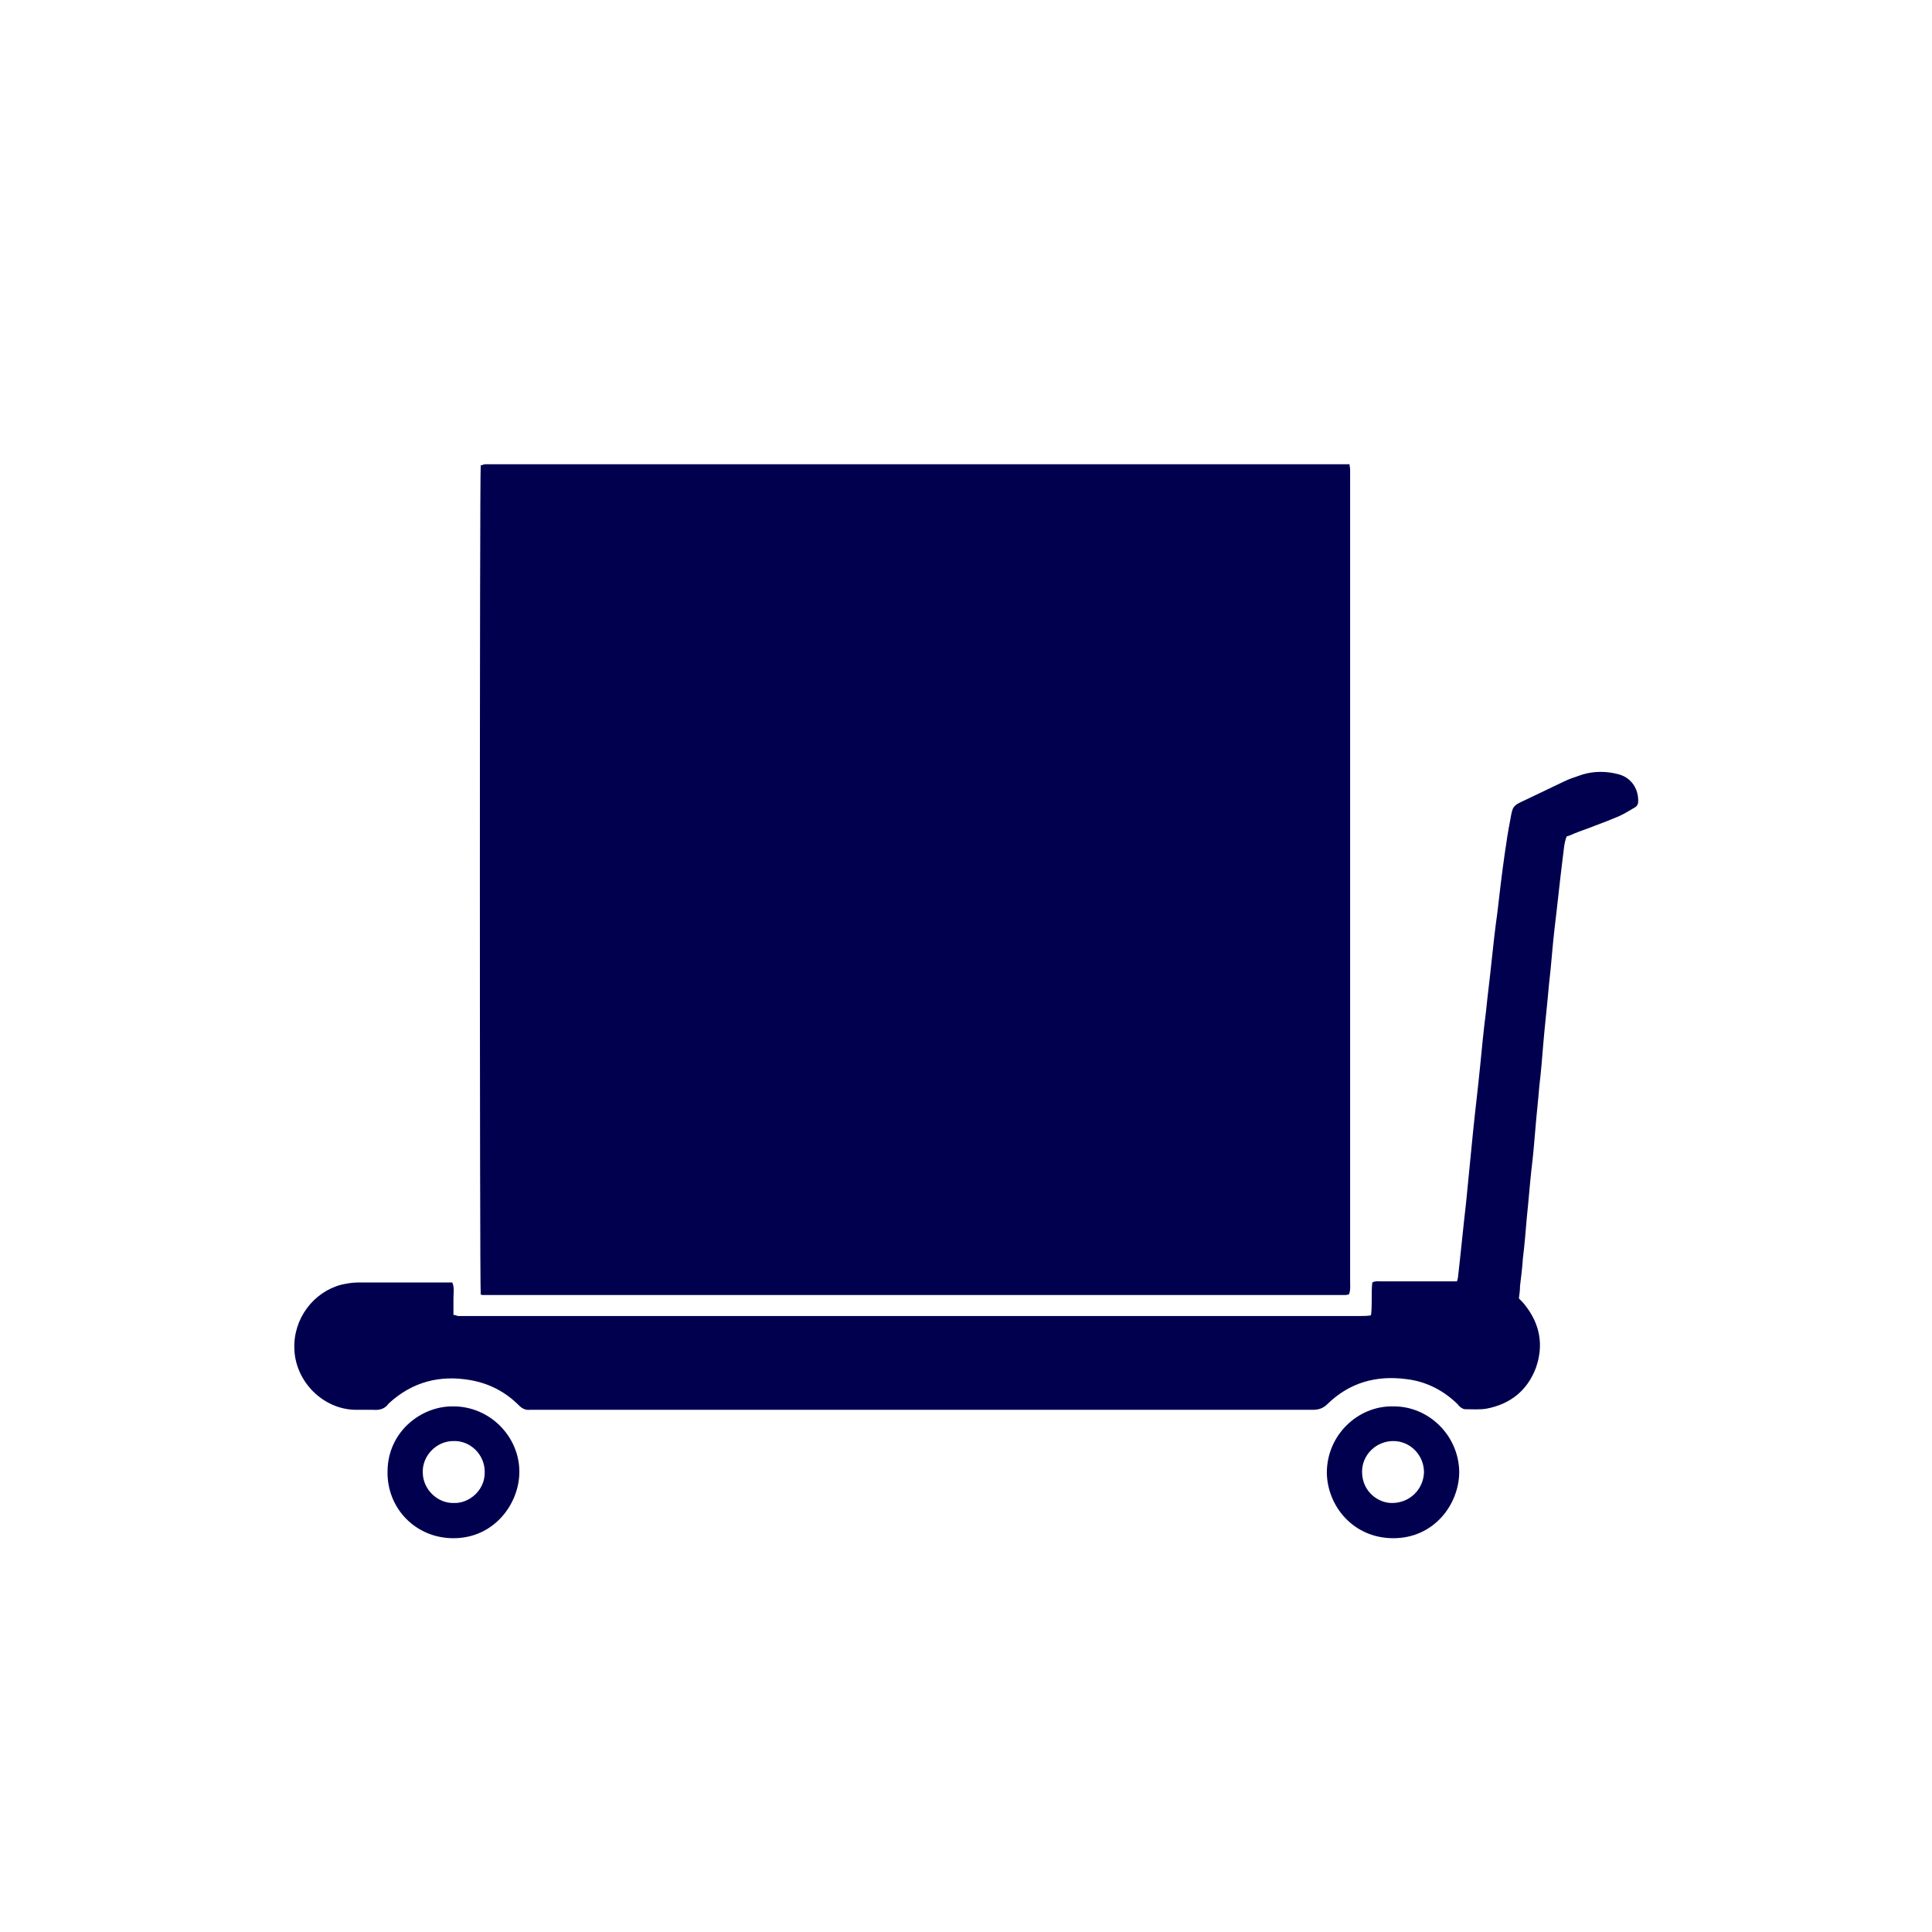
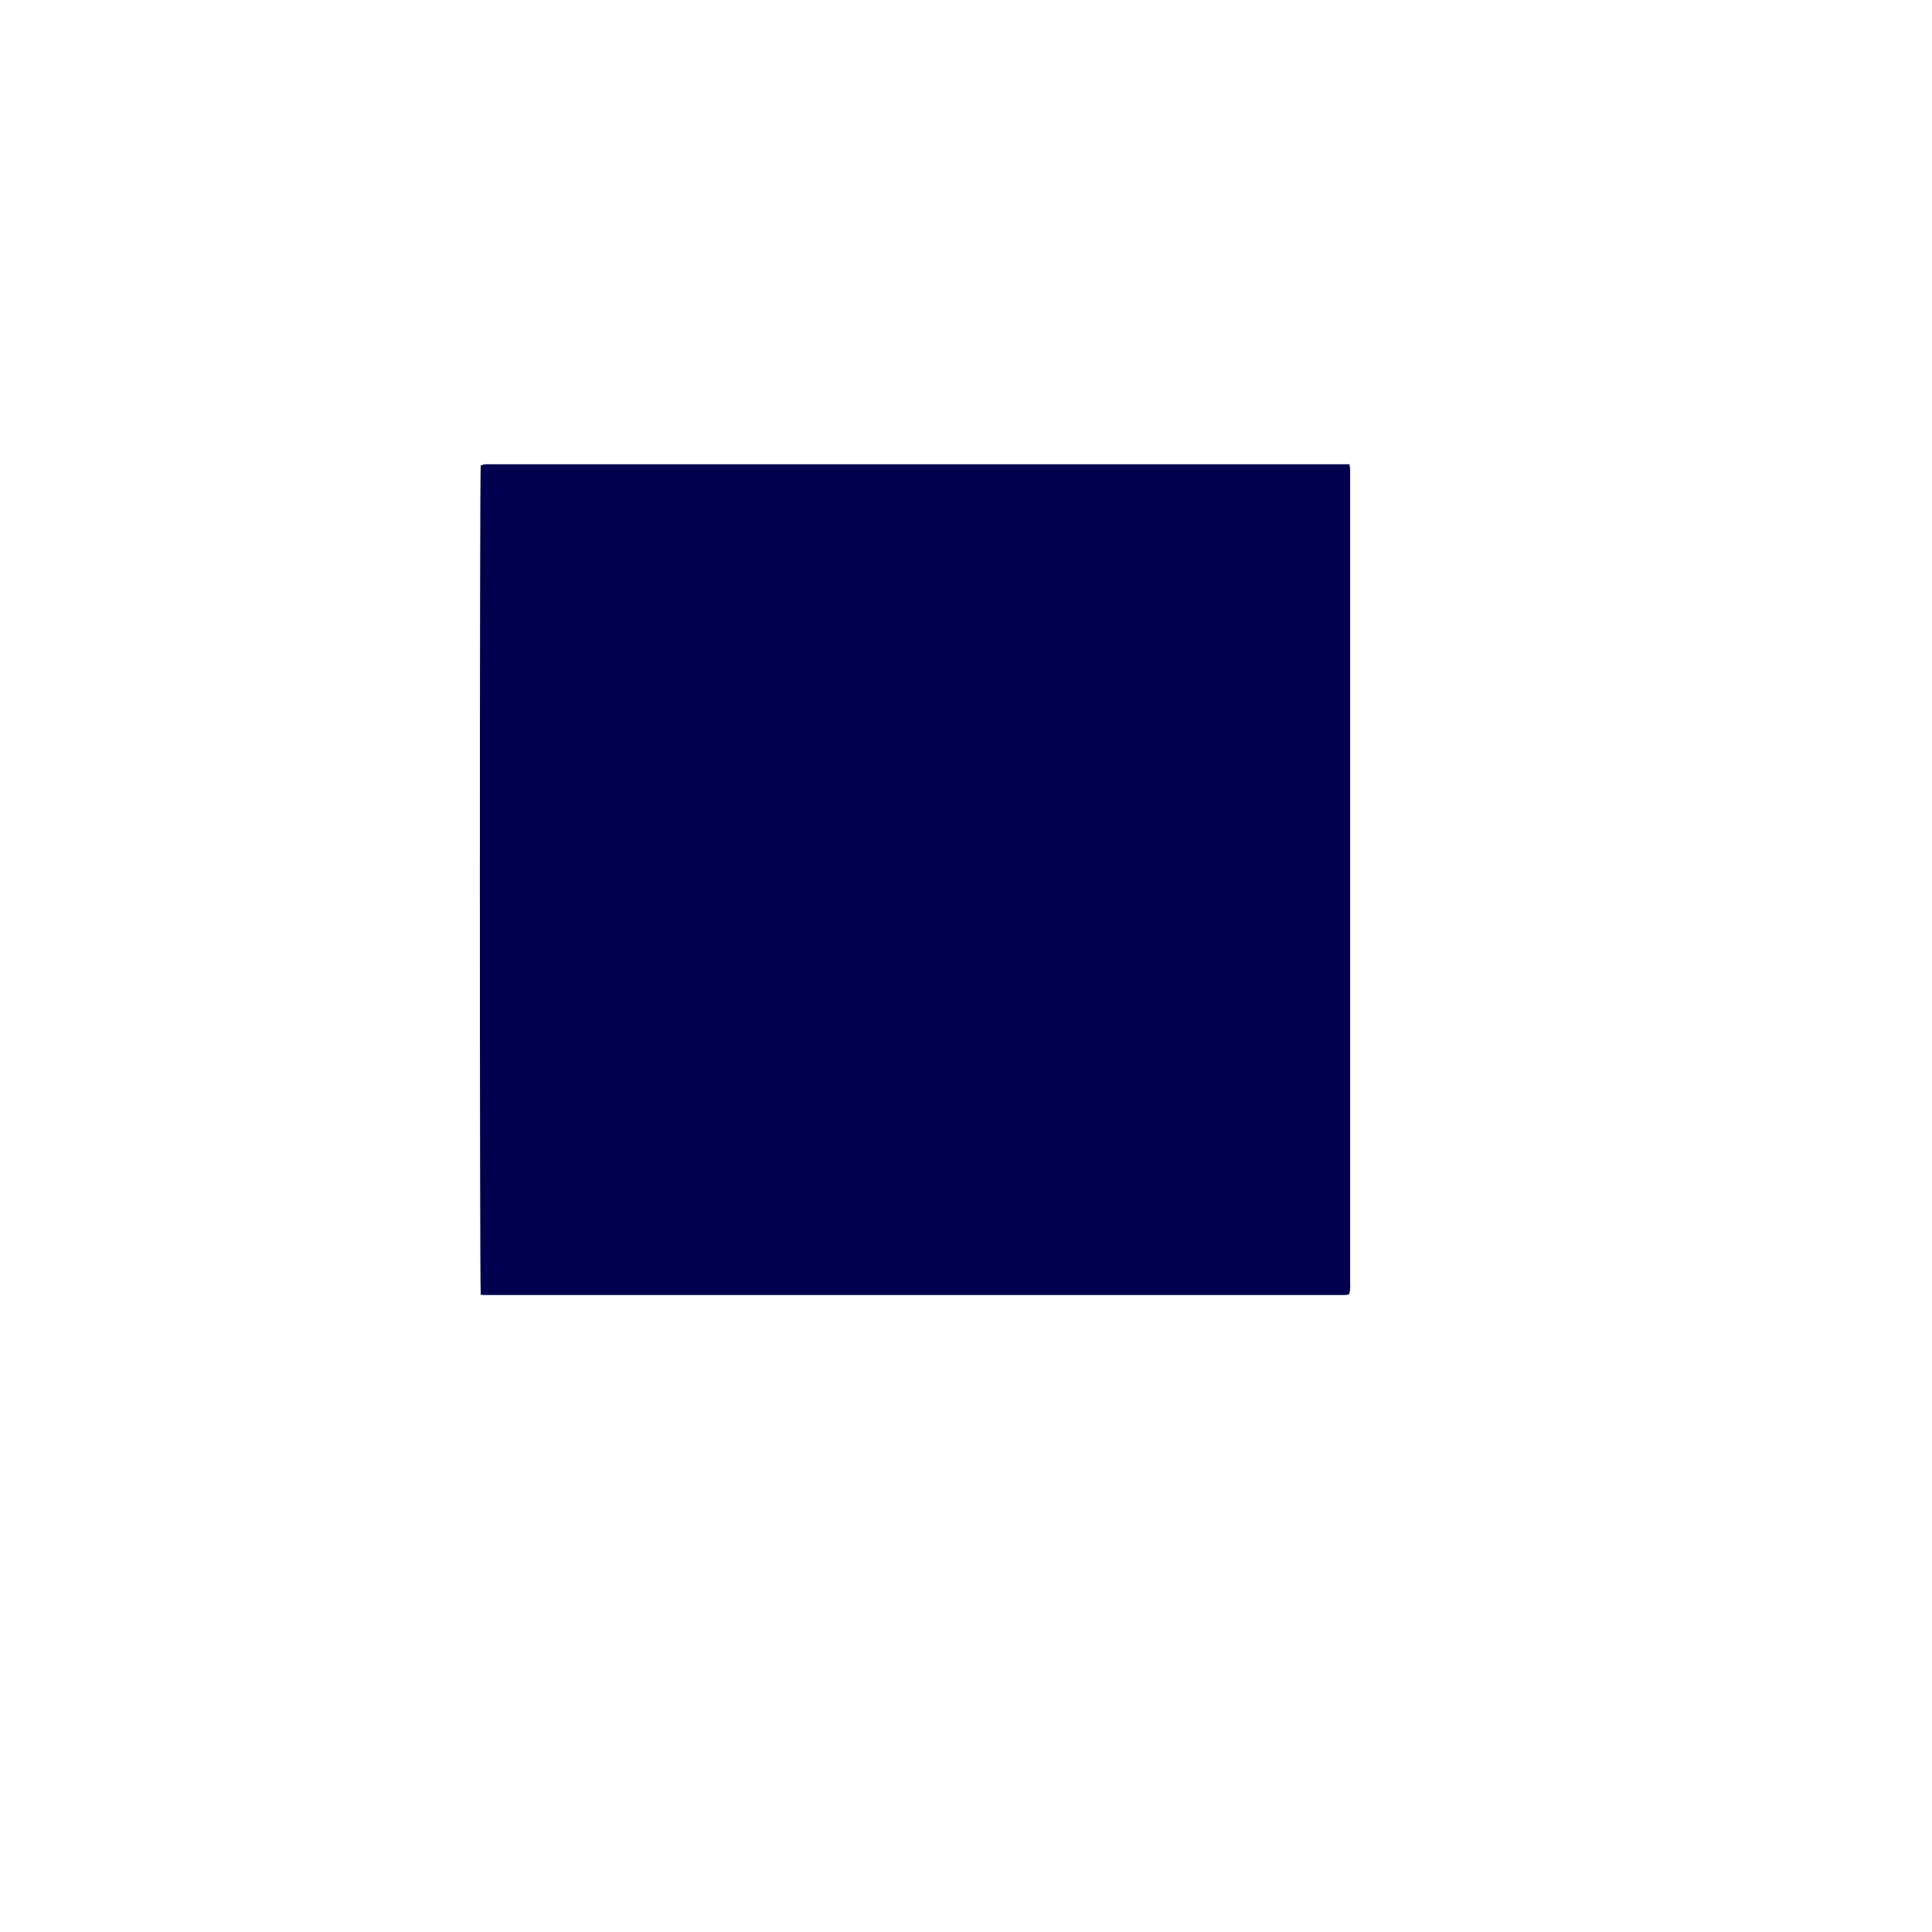
<svg xmlns="http://www.w3.org/2000/svg" id="Layer_1" viewBox="0 0 34 34">
  <path d="M8.46,22.77c-.02-.13-.02-14.46,0-14.58.02,0,.05-.02.08-.02.04,0,.08,0,.13,0,4.96,0,9.92,0,14.88,0,.07,0,.13,0,.2,0,0,.04.01.06.01.09,0,.05,0,.1,0,.16,0,4.71,0,9.41,0,14.12,0,.08.01.16-.02.24-.02,0-.04.01-.06.01-5.06,0-10.12,0-15.18,0-.01,0-.03,0-.05-.02Z" style="fill:#00004f;" />
-   <path d="M24.13,23.13c.02-.2,0-.38.02-.56.05-.03.11-.02.16-.02.39,0,.78,0,1.17,0h.16s.02-.06.02-.09c.05-.43.09-.86.14-1.29.04-.41.08-.81.12-1.22.04-.4.09-.8.13-1.21.03-.31.06-.62.1-.93.03-.3.07-.6.1-.9.03-.28.06-.56.1-.84.04-.35.08-.69.13-1.04.03-.21.06-.41.1-.61.04-.23.04-.24.26-.34.23-.11.46-.22.69-.33.1-.05.21-.08.32-.12.2-.06.41-.06.61-.01.23.05.37.24.37.47,0,.05-.01.09-.06.12-.09.05-.18.11-.27.15-.14.06-.29.12-.43.17-.12.05-.25.09-.37.14-.04.02-.09.04-.13.05-.05.13-.05.26-.07.39-.05.4-.09.8-.14,1.21-.04.33-.06.67-.1,1-.03.35-.07.69-.1,1.04-.02.25-.04.5-.07.75-.02.25-.05.51-.07.76-.02.24-.04.48-.07.72-.03.28-.05.55-.08.83-.02.24-.04.49-.07.73-.01.16-.03.32-.05.48,0,.07-.01.15-.02.22.04.04.08.08.11.12.26.33.33.7.19,1.1-.15.4-.45.64-.87.72-.12.02-.24.01-.37.01-.03,0-.05-.01-.08-.03-.03-.02-.05-.05-.07-.07-.25-.24-.55-.39-.89-.43-.53-.07-1,.06-1.39.44-.07.07-.15.1-.25.1-4.58,0-9.17,0-13.75,0,0,0-.02,0-.03,0-.08.01-.14-.02-.2-.08-.23-.23-.51-.38-.84-.44-.55-.1-1.04.03-1.45.41-.07.1-.17.12-.28.11-.1,0-.21,0-.31,0-.56-.01-1.05-.49-1.07-1.07-.02-.54.34-1,.82-1.13.09-.02.19-.04.29-.04.52,0,1.05,0,1.57,0,.03,0,.06,0,.1,0,.04.09.02.19.02.28,0,.09,0,.19,0,.29.04,0,.06.02.09.02.05,0,.09,0,.14,0,5.23,0,10.46,0,15.69,0,.07,0,.14,0,.22-.01Z" style="fill:#00004f;" />
-   <path d="M24.51,24.75c.63-.01,1.16.51,1.17,1.15,0,.57-.44,1.17-1.16,1.17-.7,0-1.16-.56-1.17-1.15,0-.67.55-1.18,1.16-1.17ZM24.5,26.45c.31,0,.55-.24.56-.54,0-.3-.24-.55-.54-.55-.3,0-.55.24-.55.54,0,.36.3.56.54.55Z" style="fill:#00004f;" />
-   <path d="M7.98,24.75c.64,0,1.16.53,1.16,1.15,0,.56-.44,1.17-1.16,1.17-.67,0-1.17-.53-1.16-1.17,0-.7.59-1.16,1.16-1.15ZM7.99,26.45c.26.01.55-.22.54-.55,0-.3-.25-.55-.55-.54-.31,0-.55.27-.54.55,0,.3.26.55.55.54Z" style="fill:#00004f;" />
</svg>